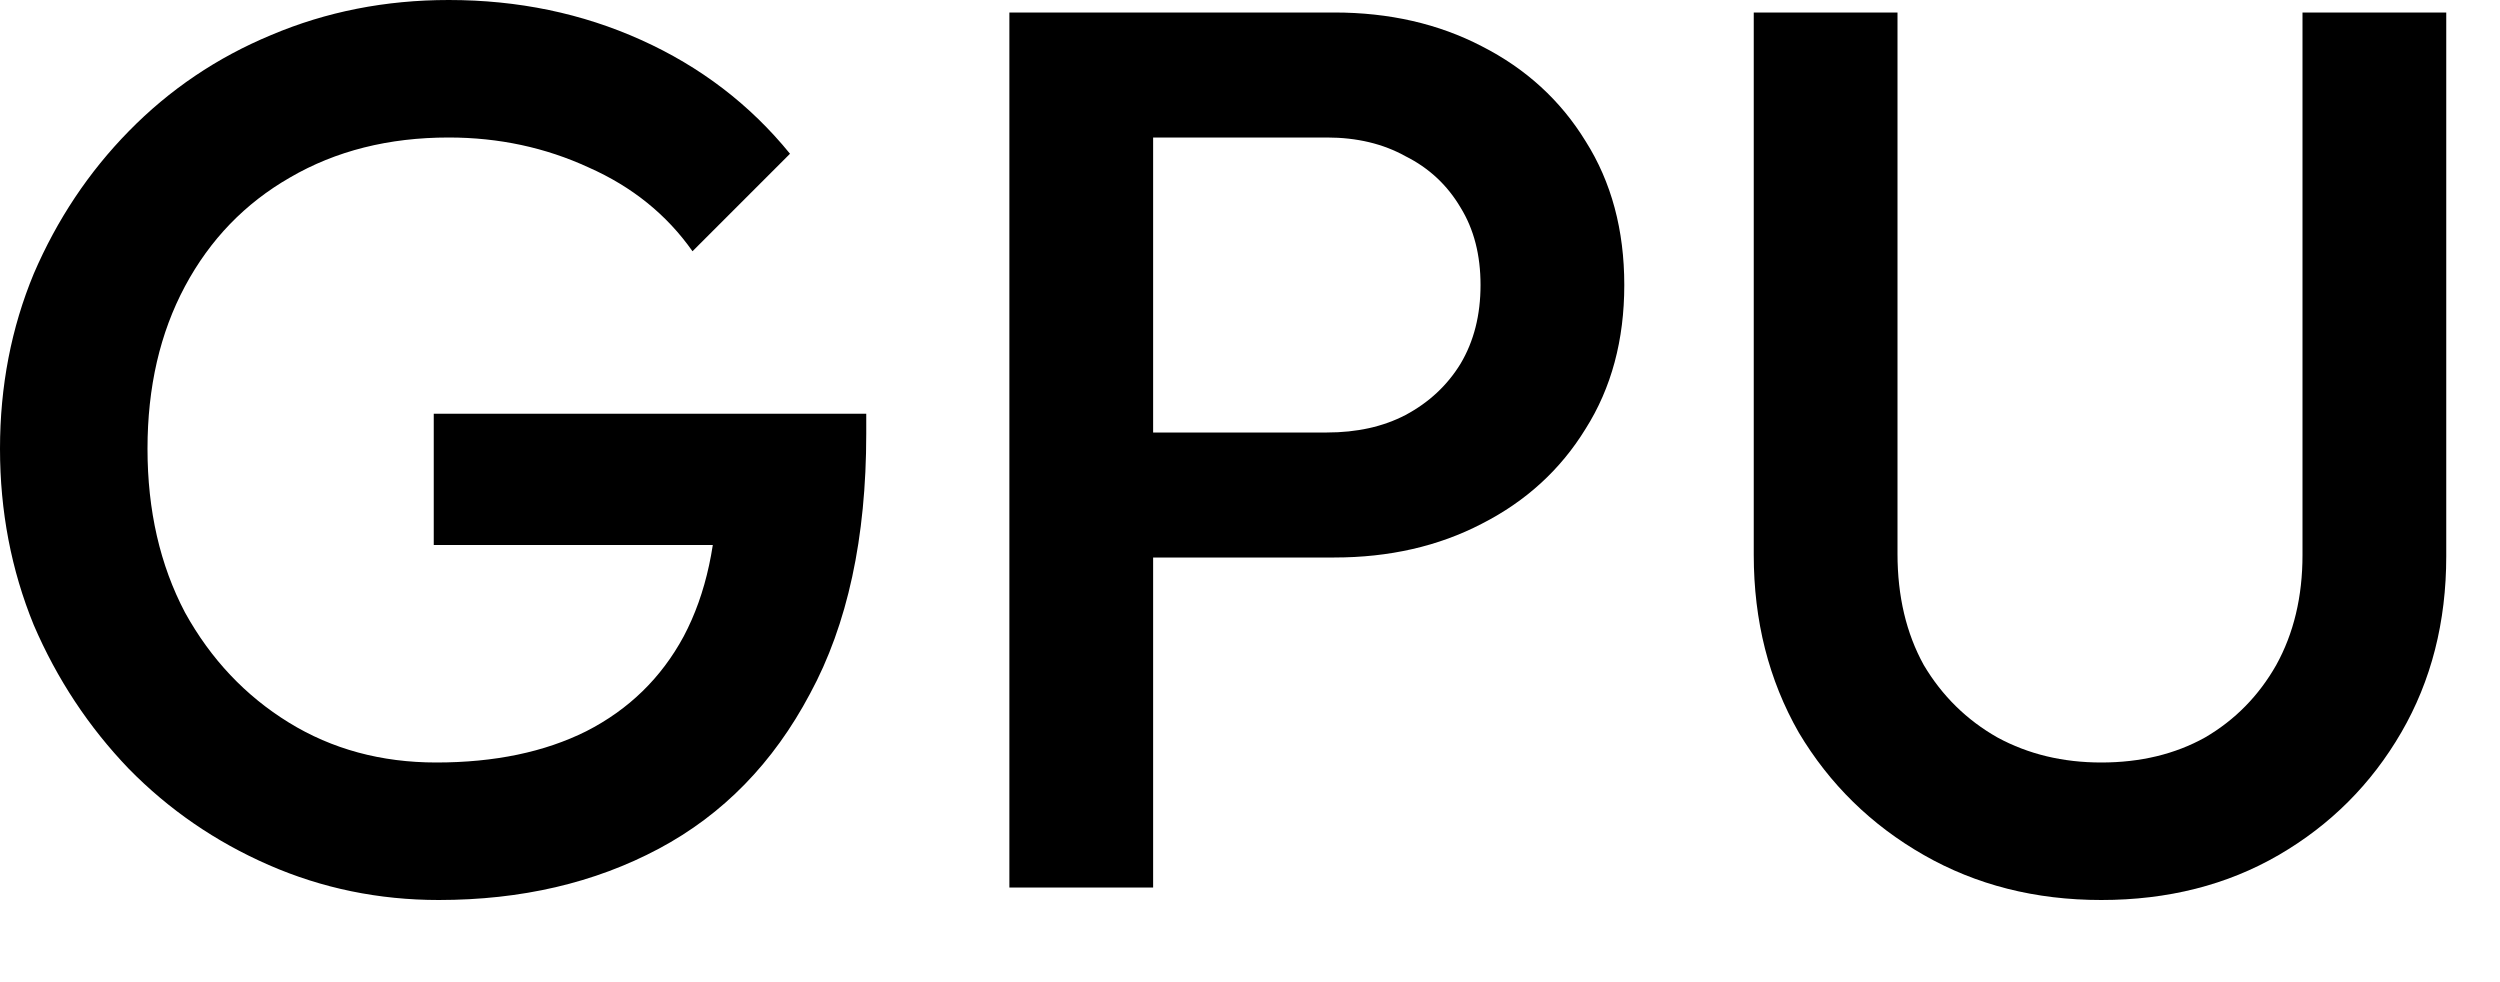
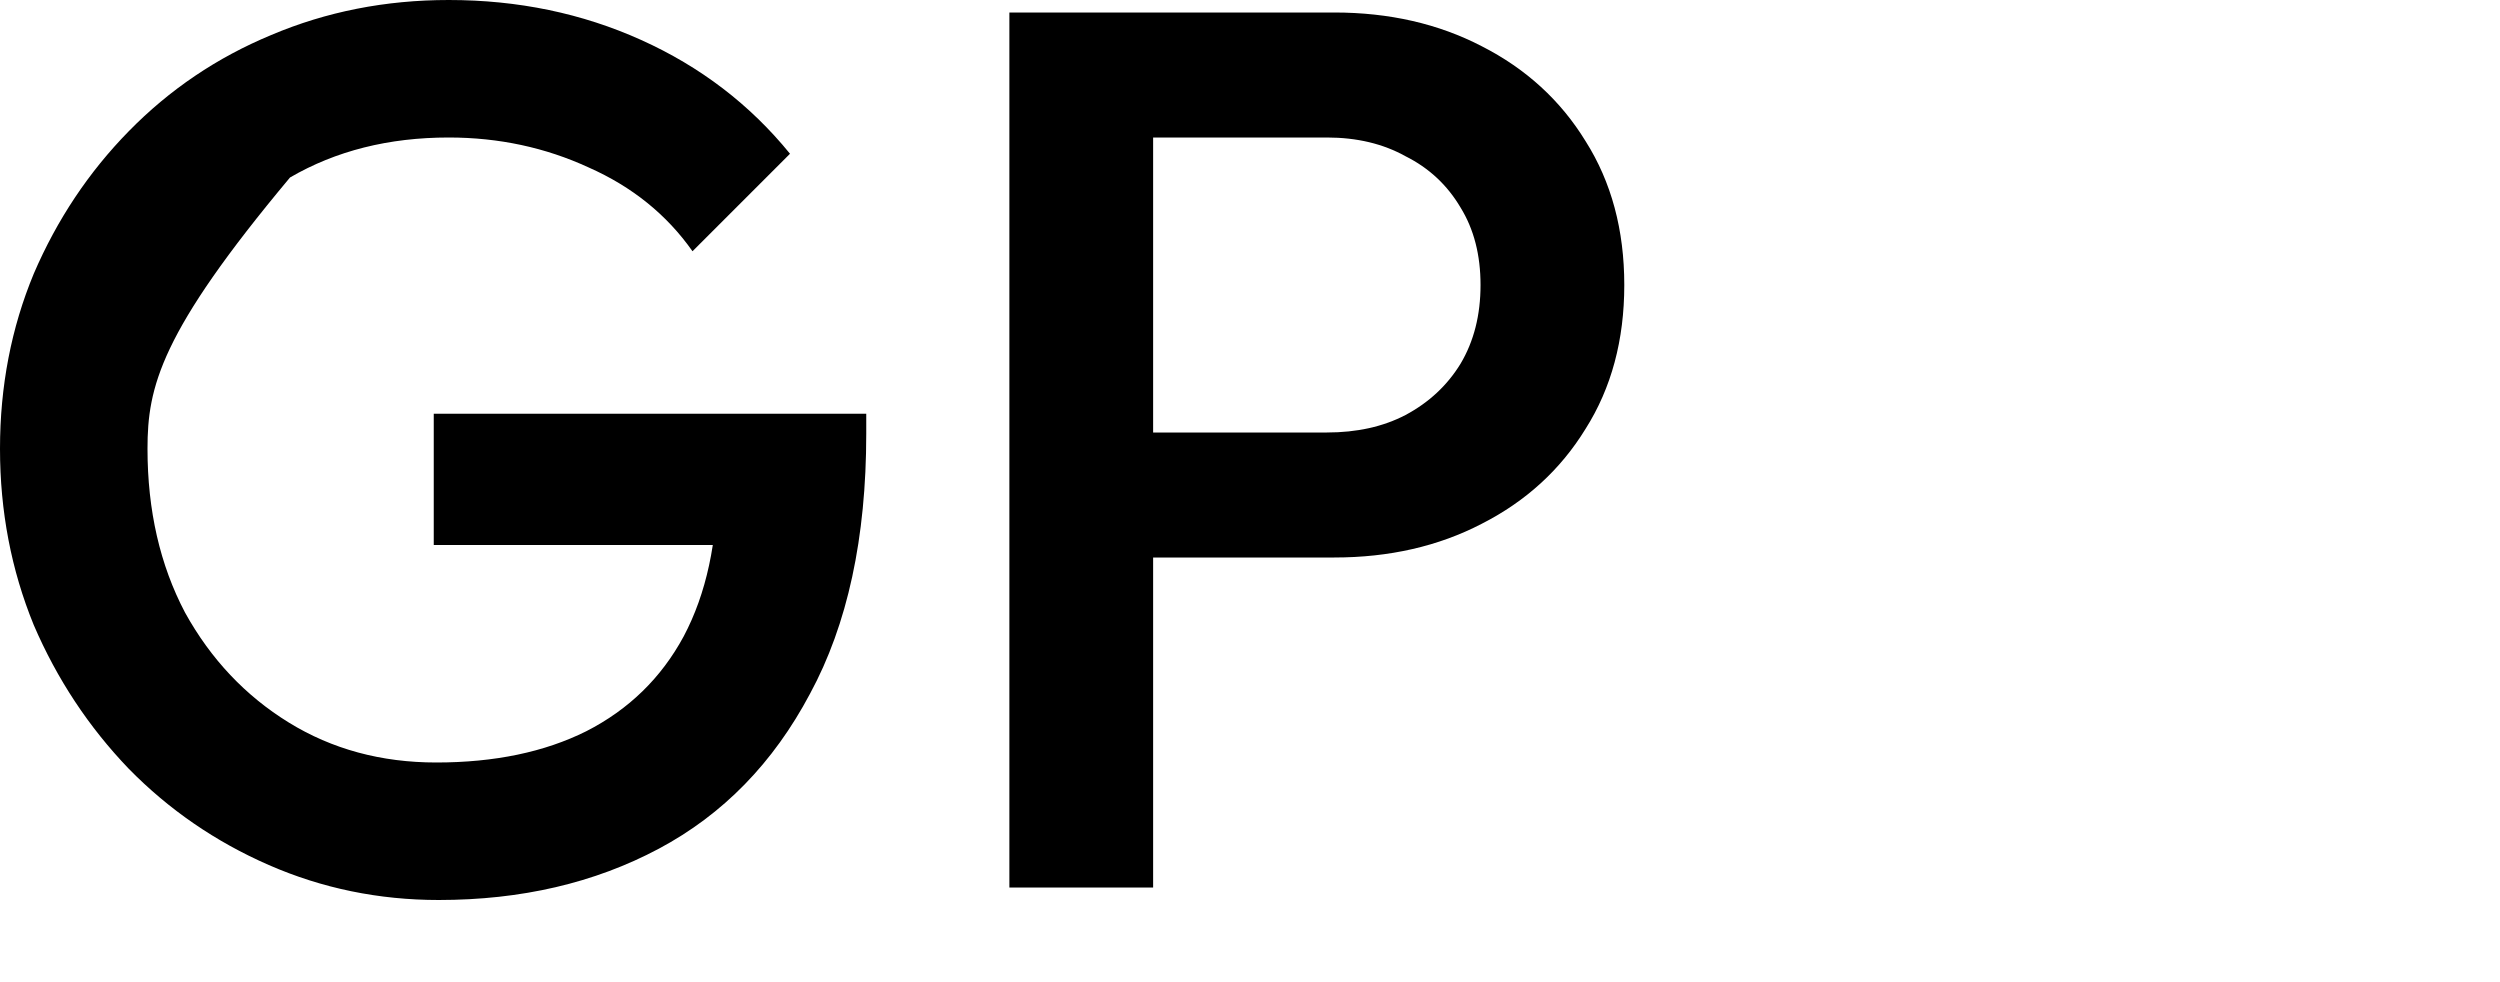
<svg xmlns="http://www.w3.org/2000/svg" width="28" height="11" viewBox="0 0 28 11" fill="none">
-   <path d="M4.914 10.08C4.242 10.08 3.607 9.949 3.01 9.688C2.413 9.427 1.89 9.067 1.442 8.61C0.994 8.143 0.639 7.607 0.378 7C0.126 6.384 0 5.726 0 5.026C0 4.326 0.126 3.673 0.378 3.066C0.639 2.459 0.994 1.927 1.442 1.47C1.899 1.003 2.431 0.644 3.038 0.392C3.654 0.131 4.317 0 5.026 0C5.801 0 6.519 0.149 7.182 0.448C7.845 0.747 8.4 1.171 8.848 1.722L7.756 2.814C7.467 2.403 7.079 2.091 6.594 1.876C6.109 1.652 5.586 1.54 5.026 1.54C4.354 1.54 3.761 1.689 3.248 1.988C2.744 2.277 2.352 2.683 2.072 3.206C1.792 3.729 1.652 4.335 1.652 5.026C1.652 5.717 1.792 6.328 2.072 6.86C2.361 7.383 2.749 7.793 3.234 8.092C3.719 8.391 4.27 8.54 4.886 8.54C5.539 8.54 6.099 8.423 6.566 8.19C7.042 7.947 7.406 7.593 7.658 7.126C7.91 6.65 8.036 6.067 8.036 5.376L9.044 6.104H4.858V4.634H9.702V4.858C9.702 6.025 9.492 6.995 9.072 7.77C8.661 8.545 8.097 9.123 7.378 9.506C6.659 9.889 5.838 10.08 4.914 10.08Z" fill="url(#paint0_linear_784_219)" style="" />
+   <path d="M4.914 10.08C4.242 10.08 3.607 9.949 3.01 9.688C2.413 9.427 1.89 9.067 1.442 8.61C0.994 8.143 0.639 7.607 0.378 7C0.126 6.384 0 5.726 0 5.026C0 4.326 0.126 3.673 0.378 3.066C0.639 2.459 0.994 1.927 1.442 1.47C1.899 1.003 2.431 0.644 3.038 0.392C3.654 0.131 4.317 0 5.026 0C5.801 0 6.519 0.149 7.182 0.448C7.845 0.747 8.4 1.171 8.848 1.722L7.756 2.814C7.467 2.403 7.079 2.091 6.594 1.876C6.109 1.652 5.586 1.54 5.026 1.54C4.354 1.54 3.761 1.689 3.248 1.988C1.792 3.729 1.652 4.335 1.652 5.026C1.652 5.717 1.792 6.328 2.072 6.86C2.361 7.383 2.749 7.793 3.234 8.092C3.719 8.391 4.27 8.54 4.886 8.54C5.539 8.54 6.099 8.423 6.566 8.19C7.042 7.947 7.406 7.593 7.658 7.126C7.91 6.65 8.036 6.067 8.036 5.376L9.044 6.104H4.858V4.634H9.702V4.858C9.702 6.025 9.492 6.995 9.072 7.77C8.661 8.545 8.097 9.123 7.378 9.506C6.659 9.889 5.838 10.08 4.914 10.08Z" fill="url(#paint0_linear_784_219)" style="" />
  <path d="M12.411 6.244V4.844H14.861C15.197 4.844 15.491 4.779 15.742 4.648C16.004 4.508 16.209 4.317 16.358 4.074C16.508 3.822 16.582 3.528 16.582 3.192C16.582 2.856 16.508 2.567 16.358 2.324C16.209 2.072 16.004 1.881 15.742 1.75C15.491 1.61 15.197 1.54 14.861 1.54H12.411V0.14H14.944C15.56 0.14 16.111 0.266 16.596 0.518C17.091 0.77 17.479 1.125 17.759 1.582C18.048 2.039 18.192 2.576 18.192 3.192C18.192 3.808 18.048 4.345 17.759 4.802C17.479 5.259 17.091 5.614 16.596 5.866C16.111 6.118 15.56 6.244 14.944 6.244H12.411ZM11.305 9.94V0.14H12.915V9.94H11.305Z" fill="url(#paint1_linear_784_219)" style="" />
-   <path d="M23.534 10.08C22.796 10.08 22.134 9.912 21.546 9.576C20.958 9.24 20.491 8.783 20.146 8.204C19.81 7.616 19.642 6.953 19.642 6.216V0.14H21.252V6.202C21.252 6.678 21.35 7.093 21.546 7.448C21.751 7.793 22.026 8.064 22.372 8.26C22.717 8.447 23.104 8.54 23.534 8.54C23.972 8.54 24.36 8.447 24.696 8.26C25.032 8.064 25.298 7.793 25.494 7.448C25.69 7.093 25.788 6.683 25.788 6.216V0.14H27.398V6.23C27.398 6.967 27.23 7.625 26.894 8.204C26.558 8.783 26.1 9.24 25.522 9.576C24.943 9.912 24.28 10.08 23.534 10.08Z" fill="url(#paint2_linear_784_219)" style="" />
  <defs>
    <linearGradient id="paint0_linear_784_219" x1="-0.574" y1="-1.237" x2="21.568" y2="20.469" gradientUnits="userSpaceOnUse">
      <stop stop-color="#FF00E6" style="stop-color:#FF00E6;stop-color:color(display-p3 1 0 0.9);stop-opacity:1;" />
      <stop offset="0.515" stop-color="#2BB3FF" style="stop-color:#2BB3FF;stop-color:color(display-p3 0.169 0.702 1);stop-opacity:1;" />
      <stop offset="1" stop-color="#0500FF" style="stop-color:#0500FF;stop-color:color(display-p3 0.02 0 1);stop-opacity:1;" />
    </linearGradient>
    <linearGradient id="paint1_linear_784_219" x1="-0.574" y1="-1.237" x2="21.568" y2="20.469" gradientUnits="userSpaceOnUse">
      <stop stop-color="#FF00E6" style="stop-color:#FF00E6;stop-color:color(display-p3 1 0 0.9);stop-opacity:1;" />
      <stop offset="0.515" stop-color="#2BB3FF" style="stop-color:#2BB3FF;stop-color:color(display-p3 0.169 0.702 1);stop-opacity:1;" />
      <stop offset="1" stop-color="#0500FF" style="stop-color:#0500FF;stop-color:color(display-p3 0.02 0 1);stop-opacity:1;" />
    </linearGradient>
    <linearGradient id="paint2_linear_784_219" x1="-0.574" y1="-1.237" x2="21.568" y2="20.469" gradientUnits="userSpaceOnUse">
      <stop stop-color="#FF00E6" style="stop-color:#FF00E6;stop-color:color(display-p3 1 0 0.9);stop-opacity:1;" />
      <stop offset="0.515" stop-color="#2BB3FF" style="stop-color:#2BB3FF;stop-color:color(display-p3 0.169 0.702 1);stop-opacity:1;" />
      <stop offset="1" stop-color="#0500FF" style="stop-color:#0500FF;stop-color:color(display-p3 0.02 0 1);stop-opacity:1;" />
    </linearGradient>
  </defs>
</svg>